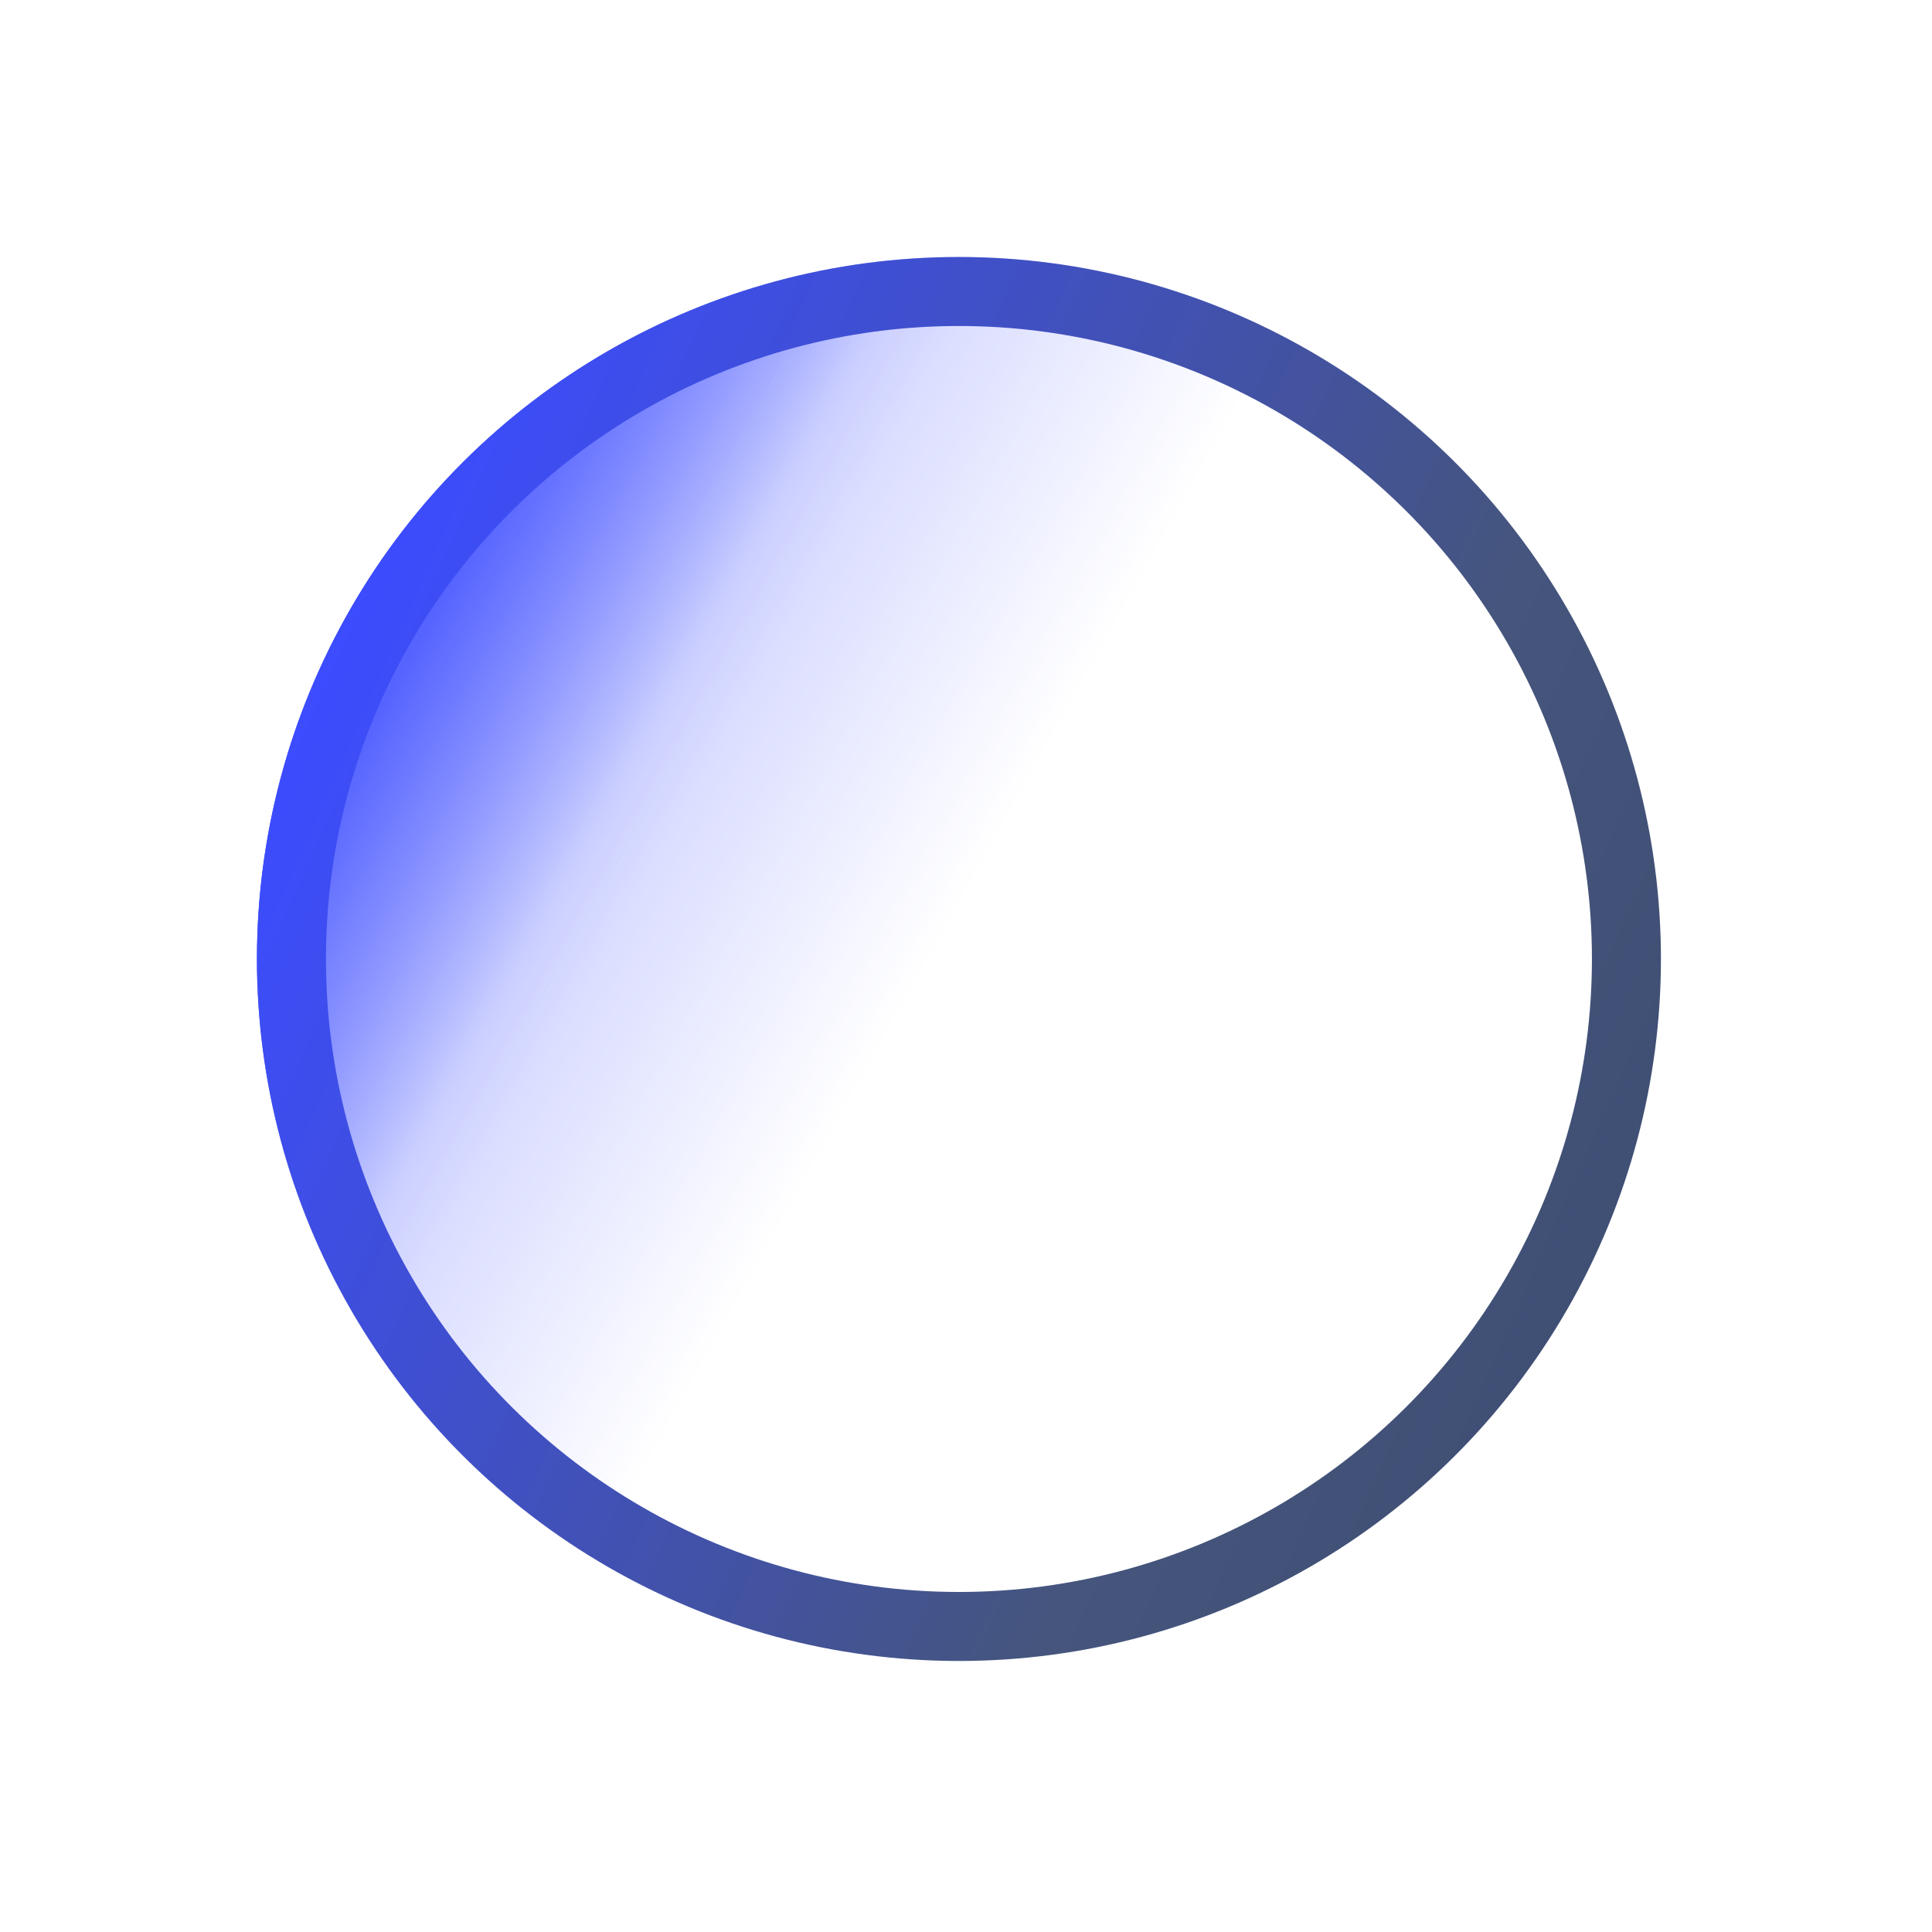
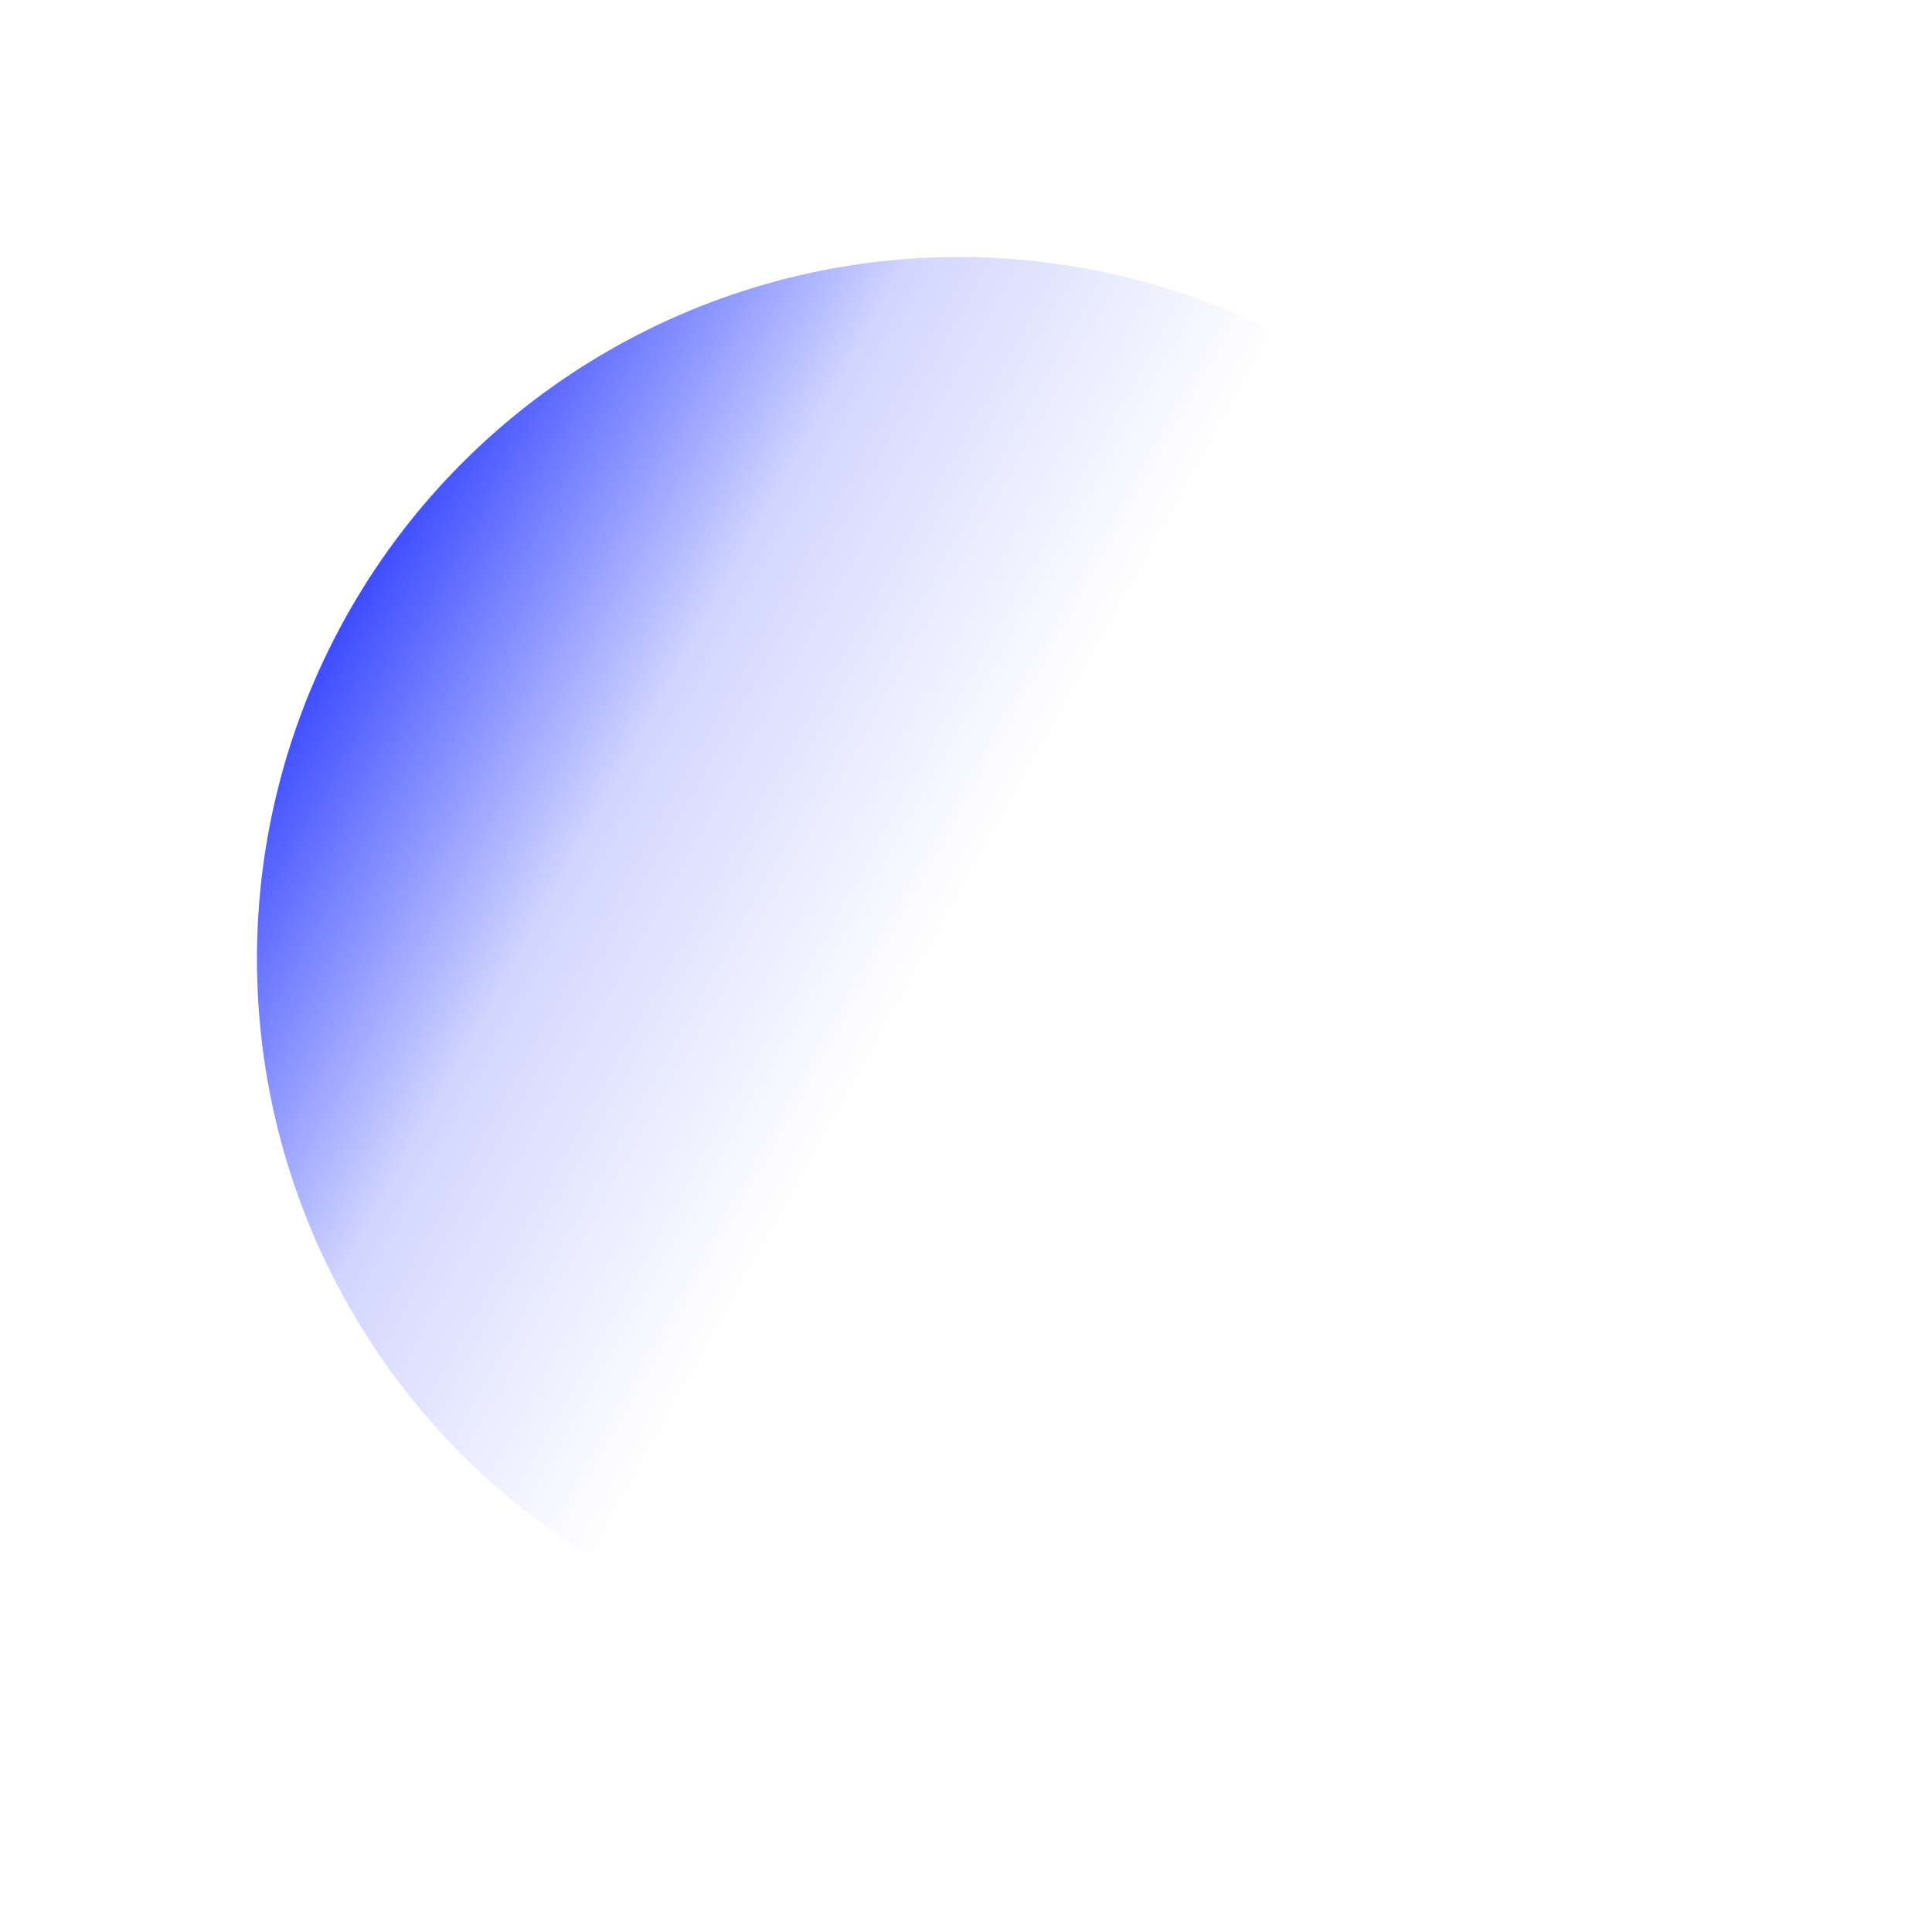
<svg xmlns="http://www.w3.org/2000/svg" width="56" height="56" viewBox="0 0 56 56" fill="none">
-   <circle cx="20.348" cy="20.348" r="20.348" transform="matrix(0.866 0.5 0.5 -0.866 0 35.244)" fill="url(#paint0_linear_132_1411)" />
  <circle cx="20.348" cy="20.348" r="20.348" transform="matrix(0.866 0.5 0.5 -0.866 0 35.244)" fill="url(#paint1_linear_132_1411)" />
-   <circle cx="20.348" cy="20.348" r="19.348" transform="matrix(0.866 0.5 0.5 -0.866 0 35.244)" stroke="url(#paint2_linear_132_1411)" stroke-width="2" />
  <defs>
    <linearGradient id="paint0_linear_132_1411" x1="-6.46276e-09" y1="16.974" x2="46.298" y2="17.535" gradientUnits="userSpaceOnUse">
      <stop stop-color="#3C4CFF" stop-opacity="0.38" />
      <stop offset="0.063" stop-color="#3C4CFF" stop-opacity="0.23" />
      <stop offset="0.242" stop-color="#3C4CFF" stop-opacity="0" />
    </linearGradient>
    <linearGradient id="paint1_linear_132_1411" x1="-6.56506e-08" y1="17.254" x2="81.179" y2="18.47" gradientUnits="userSpaceOnUse">
      <stop stop-color="#3C4CFF" />
      <stop offset="0.115" stop-color="#3C4CFF" stop-opacity="0.23" />
      <stop offset="0.242" stop-color="#3C4CFF" stop-opacity="0" />
    </linearGradient>
    <linearGradient id="paint2_linear_132_1411" x1="39.985" y1="23.427" x2="5.30782e-07" y2="19.218" gradientUnits="userSpaceOnUse">
      <stop stop-color="#404F74" />
      <stop offset="0.24" stop-color="#45557D" />
      <stop offset="1" stop-color="#3C4CFF" />
    </linearGradient>
  </defs>
</svg>